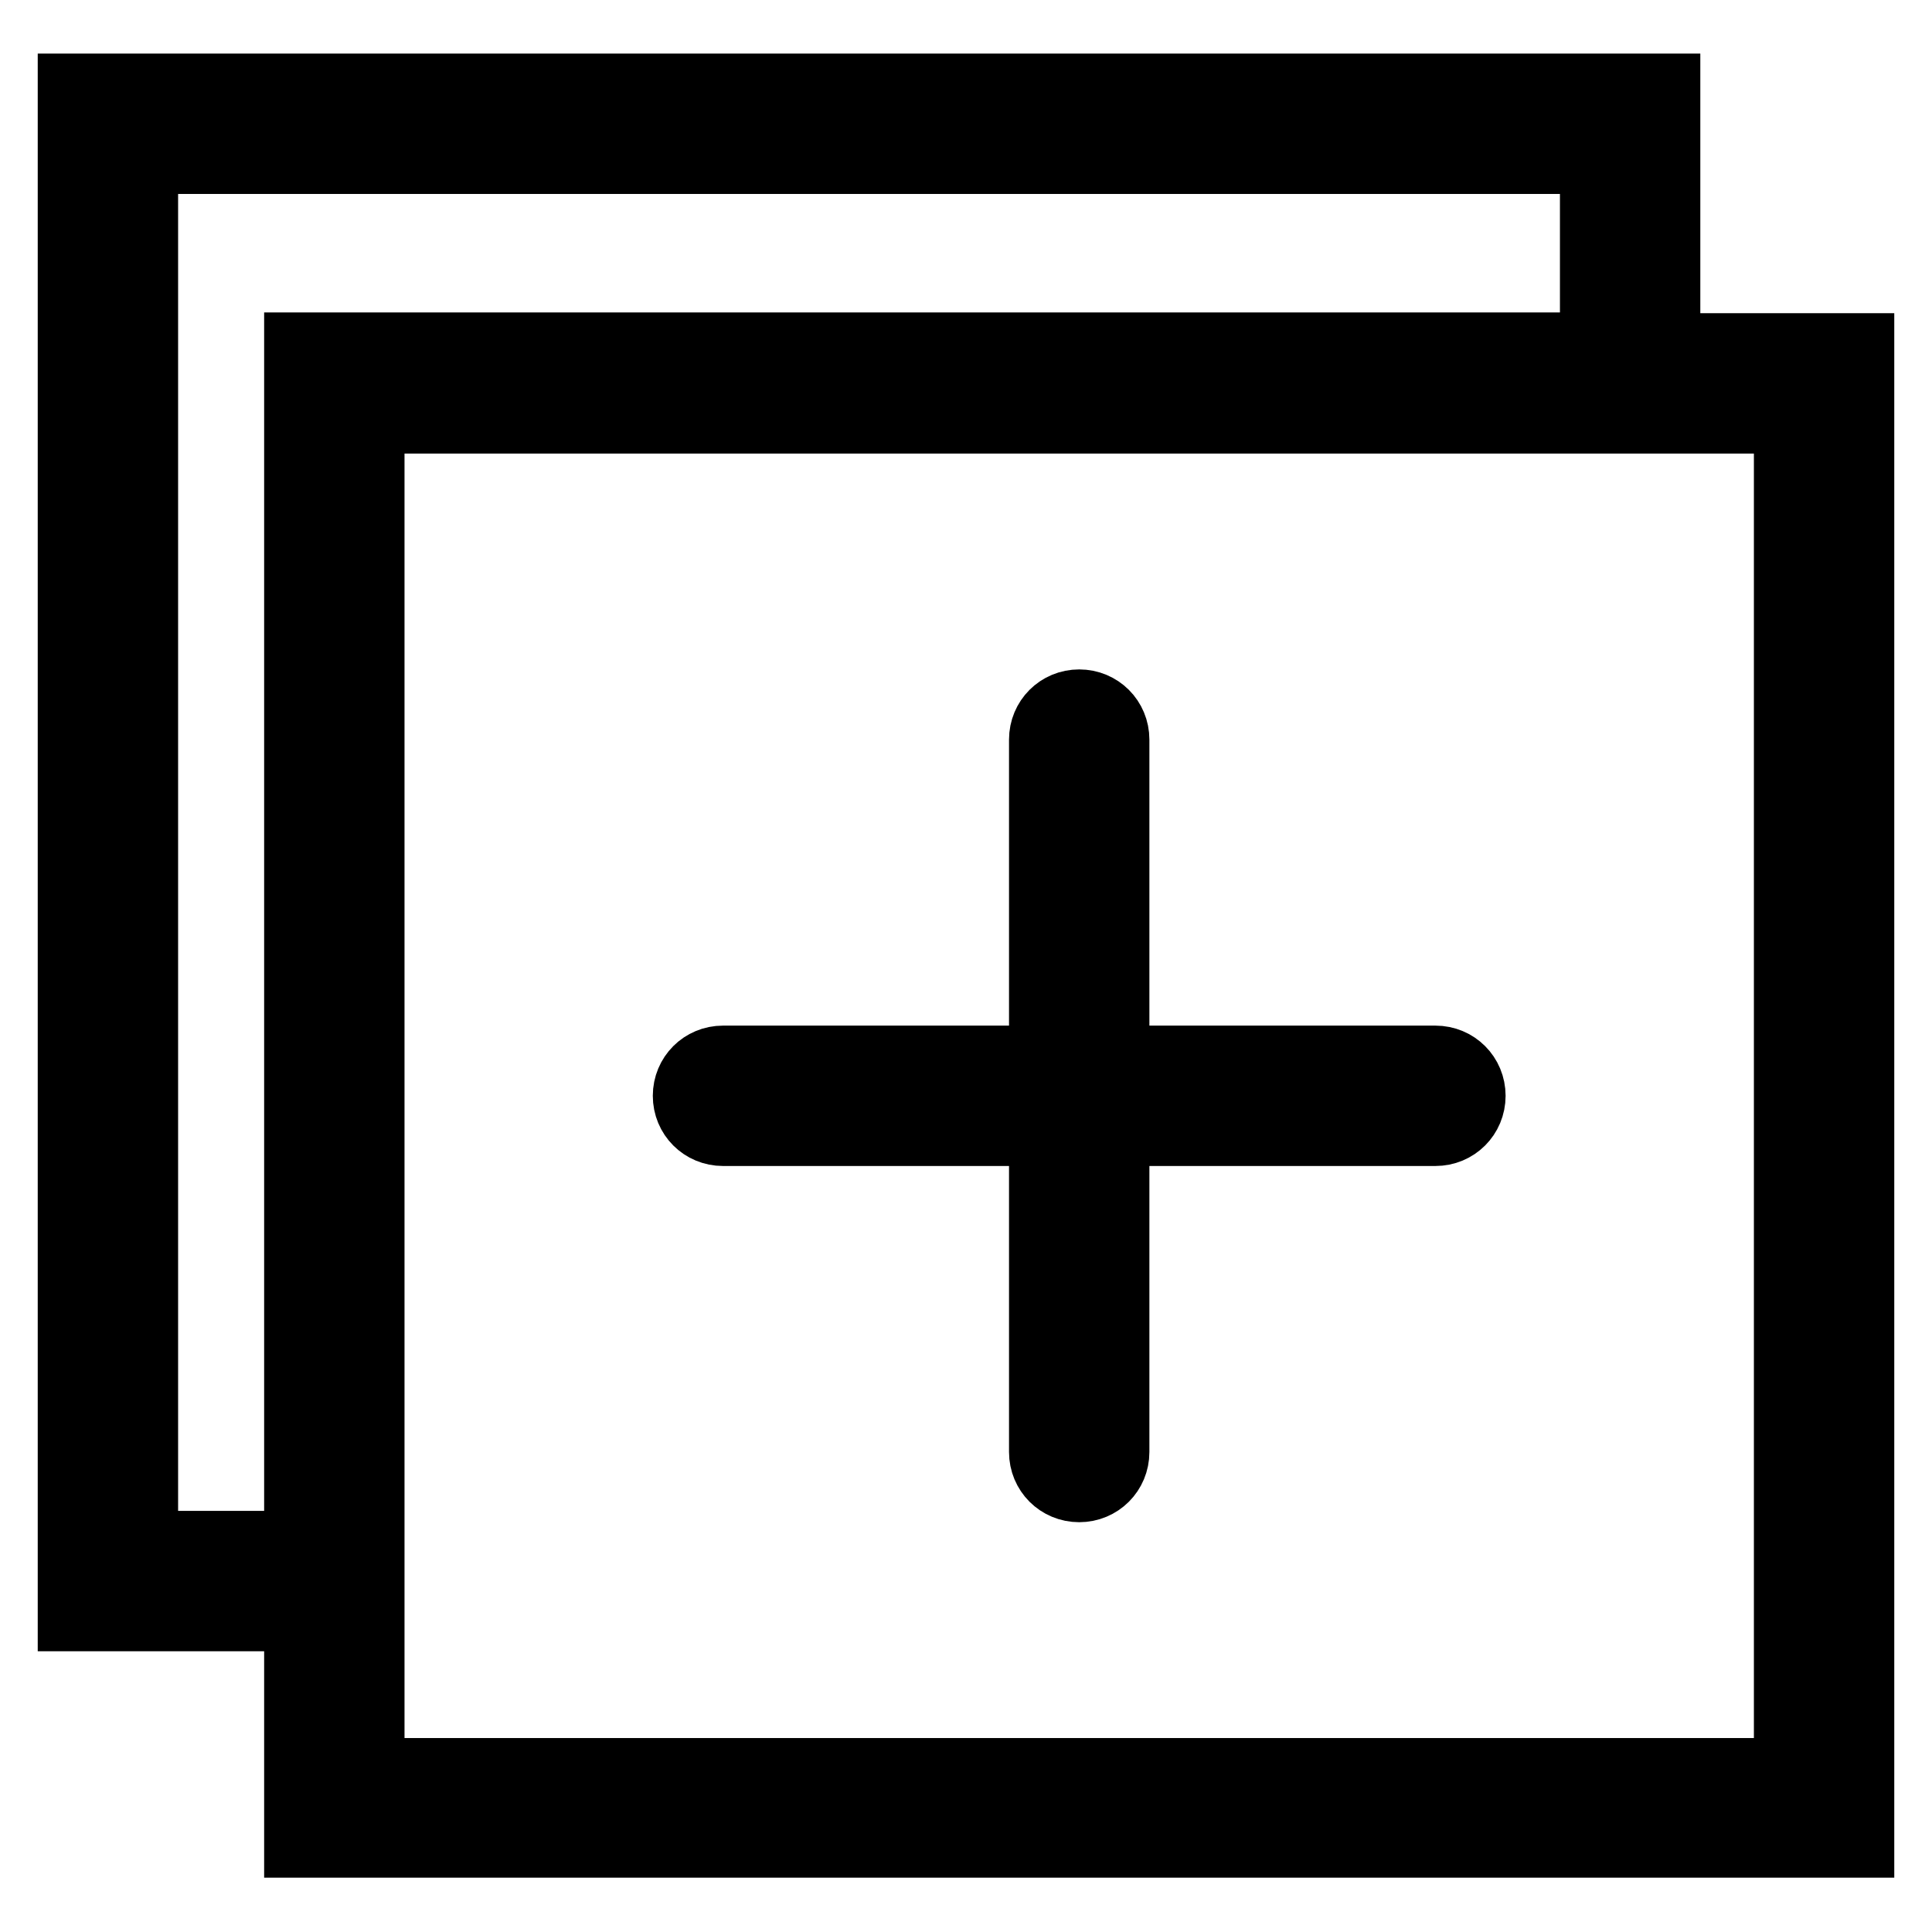
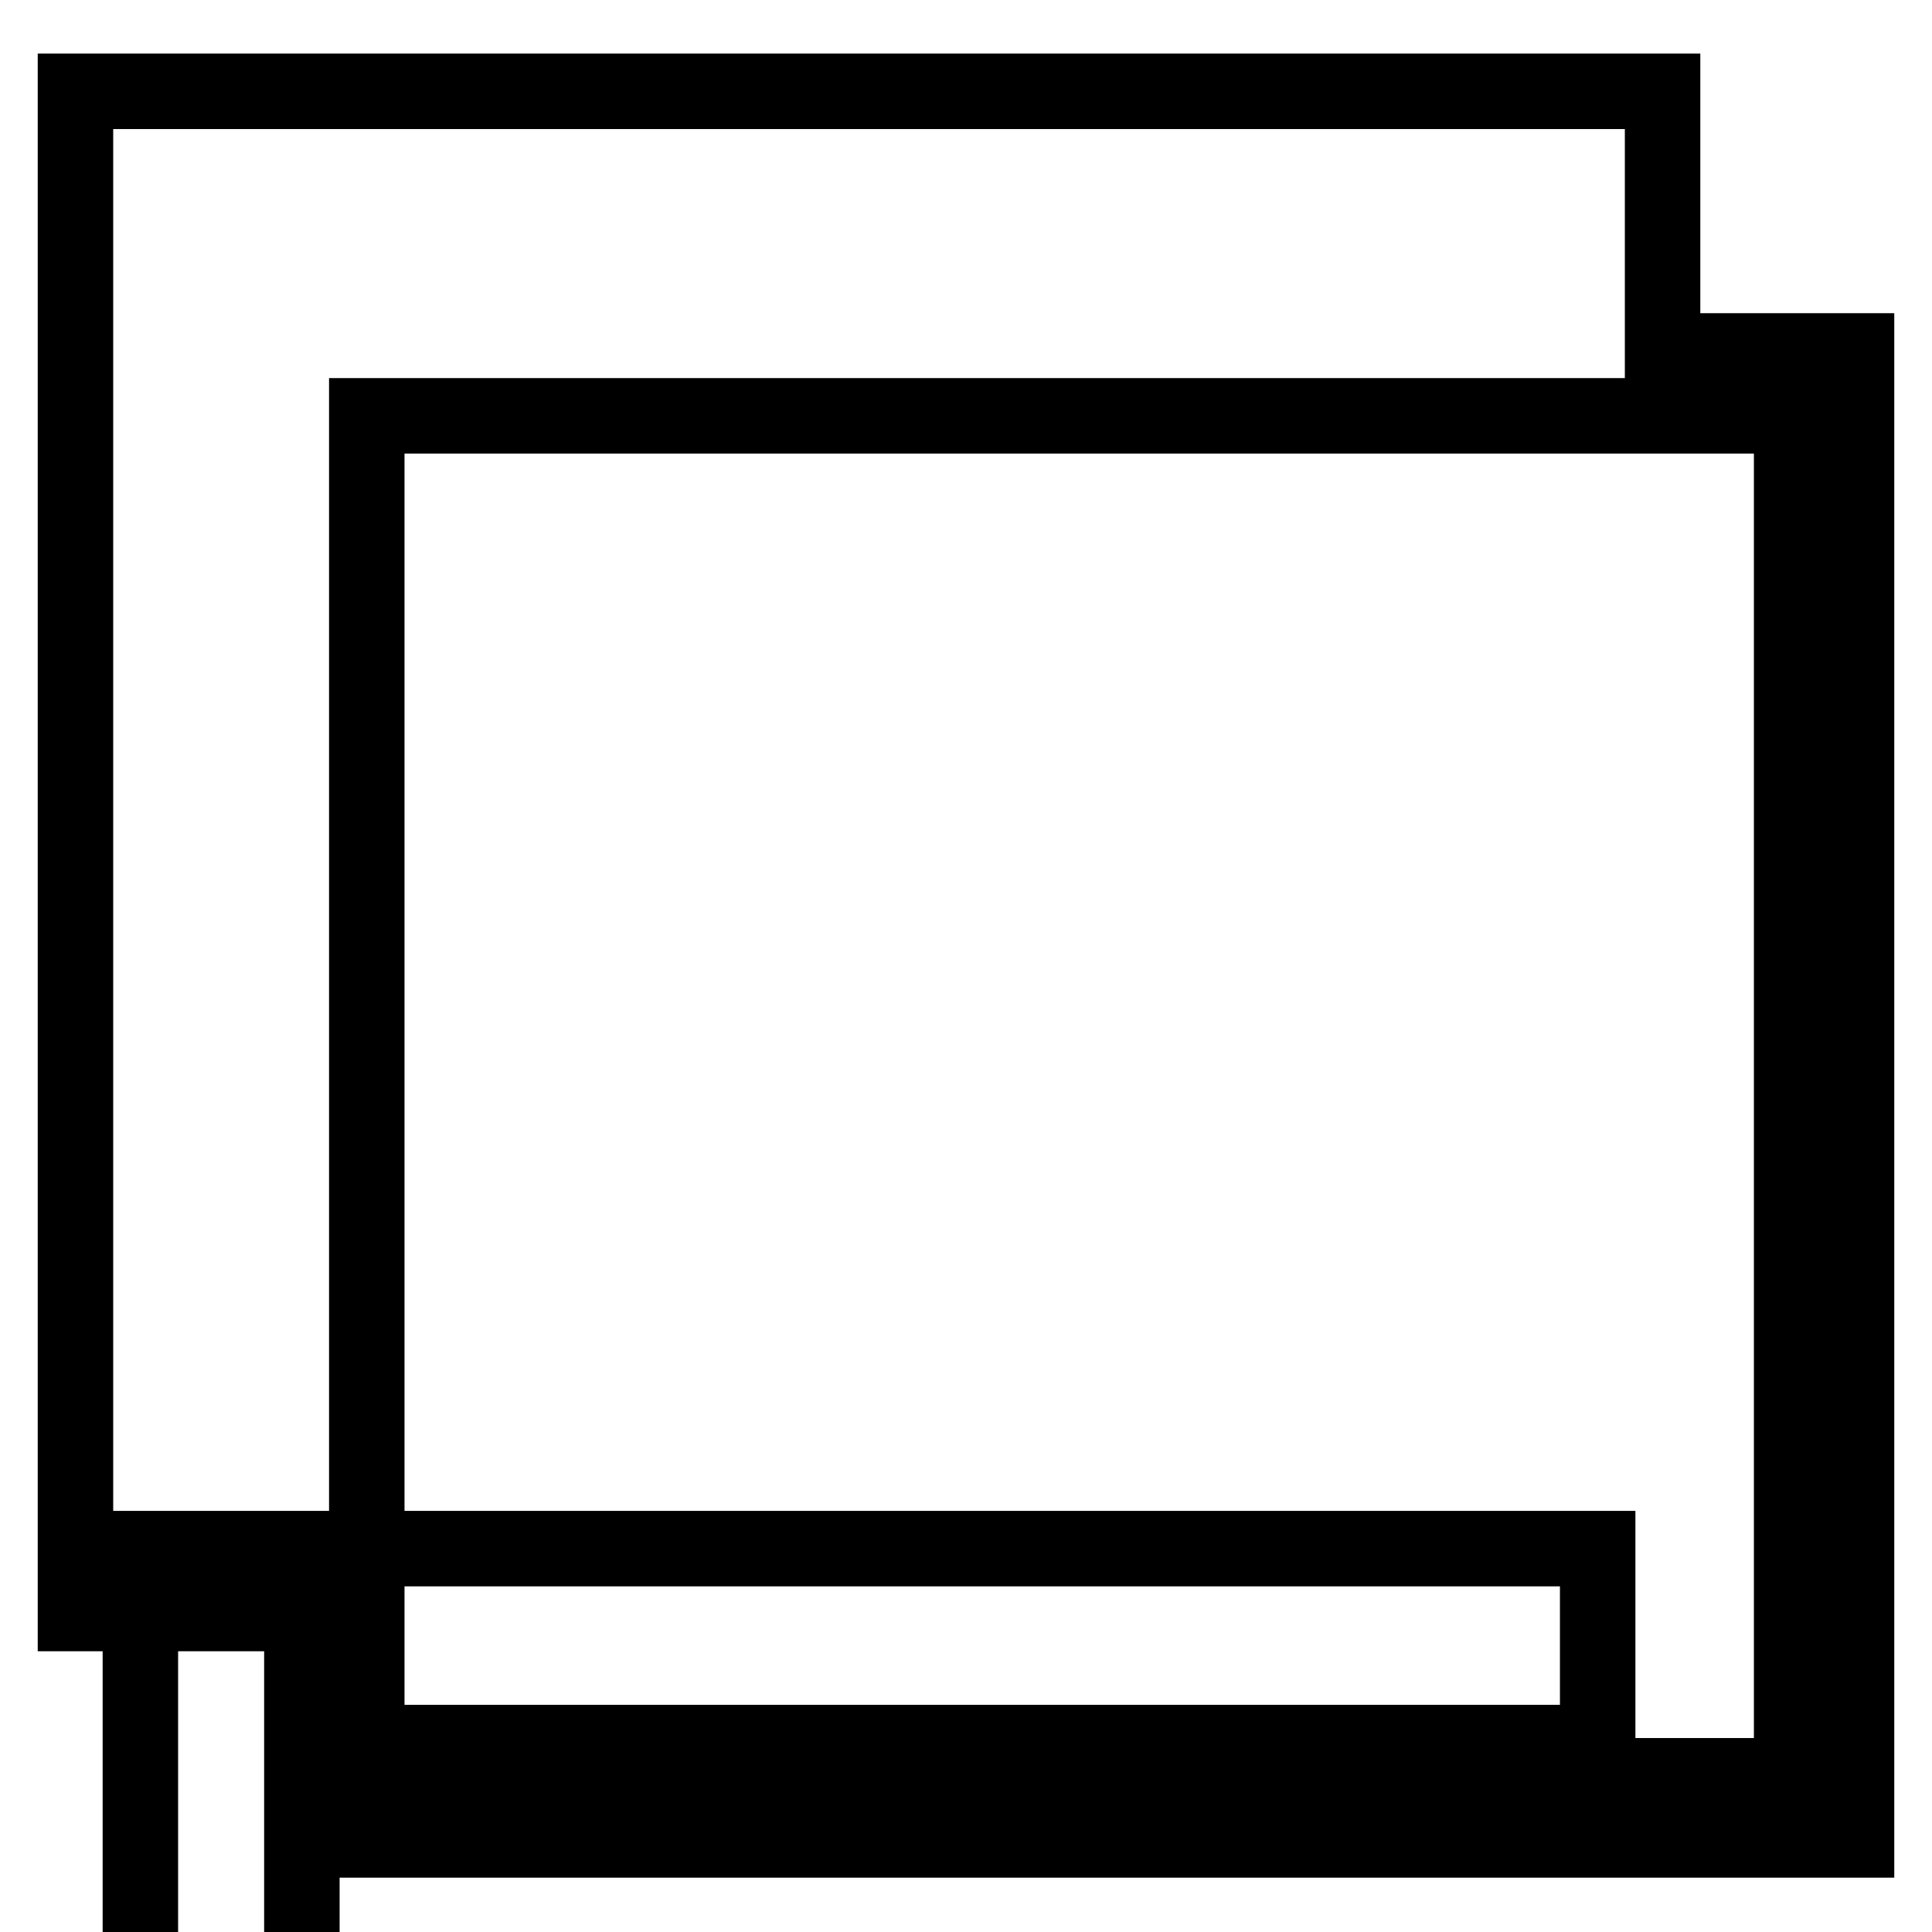
<svg xmlns="http://www.w3.org/2000/svg" version="1.1" x="0px" y="0px" viewBox="0 0 256 256" enable-background="new 0 0 256 256" xml:space="preserve">
  <g>
-     <path stroke-width="10" fill-opacity="0" stroke="#000000" d="M220.3,46.5V12.1H10v201.7h30v30h206V46.5H220.3L220.3,46.5z M18.6,205.2V20.7h193.1v25.7H40v158.8H18.6 L18.6,205.2z M237.4,235.3H48.6V55.1h188.8V235.3L237.4,235.3z" />
-     <path stroke-width="10" fill-opacity="0" stroke="#000000" d="M190.2,140.9h-42.9V98c0-2.4-1.9-4.3-4.3-4.3c-2.4,0-4.3,1.9-4.3,4.3l0,0v42.9H95.8c-2.4,0-4.3,1.9-4.3,4.3 c0,2.4,1.9,4.3,4.3,4.3h42.9v42.9c0,2.4,1.9,4.3,4.3,4.3c2.4,0,4.3-1.9,4.3-4.3v-42.9h42.9c2.4,0,4.3-1.9,4.3-4.3 C194.5,142.8,192.6,140.9,190.2,140.9L190.2,140.9z" />
+     <path stroke-width="10" fill-opacity="0" stroke="#000000" d="M220.3,46.5V12.1H10v201.7h30v30h206V46.5H220.3L220.3,46.5z M18.6,205.2h193.1v25.7H40v158.8H18.6 L18.6,205.2z M237.4,235.3H48.6V55.1h188.8V235.3L237.4,235.3z" />
  </g>
</svg>